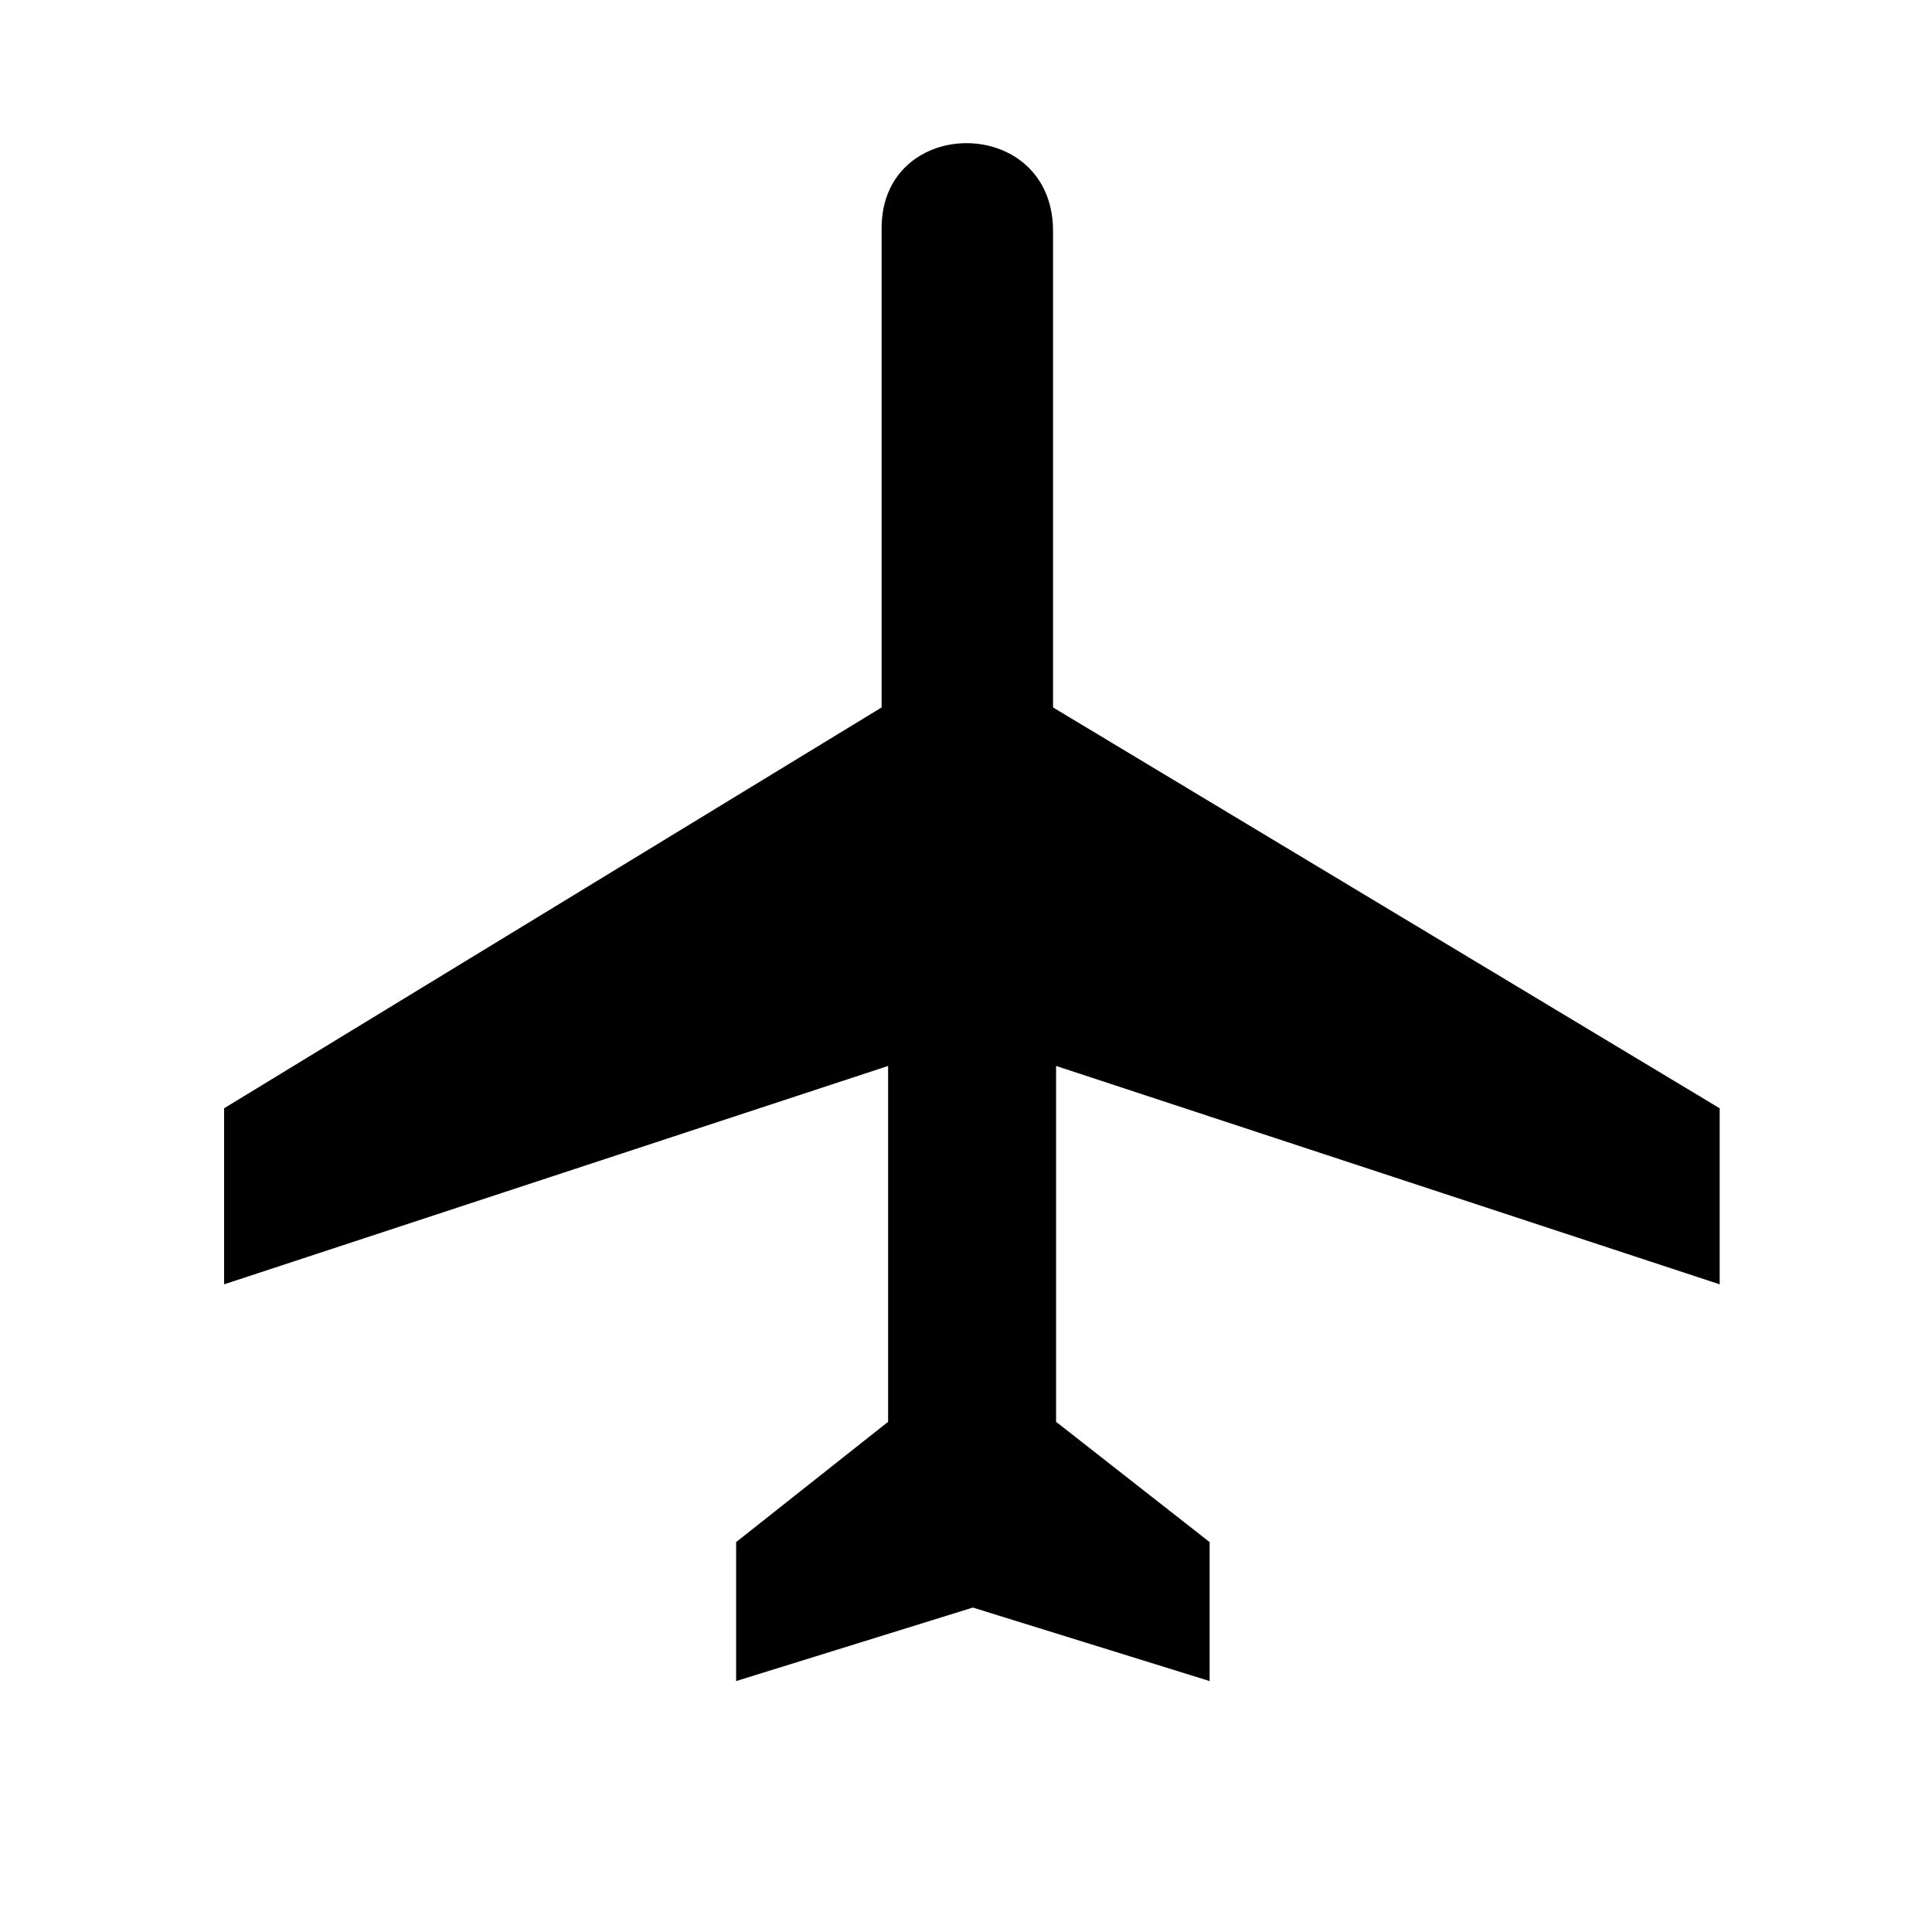
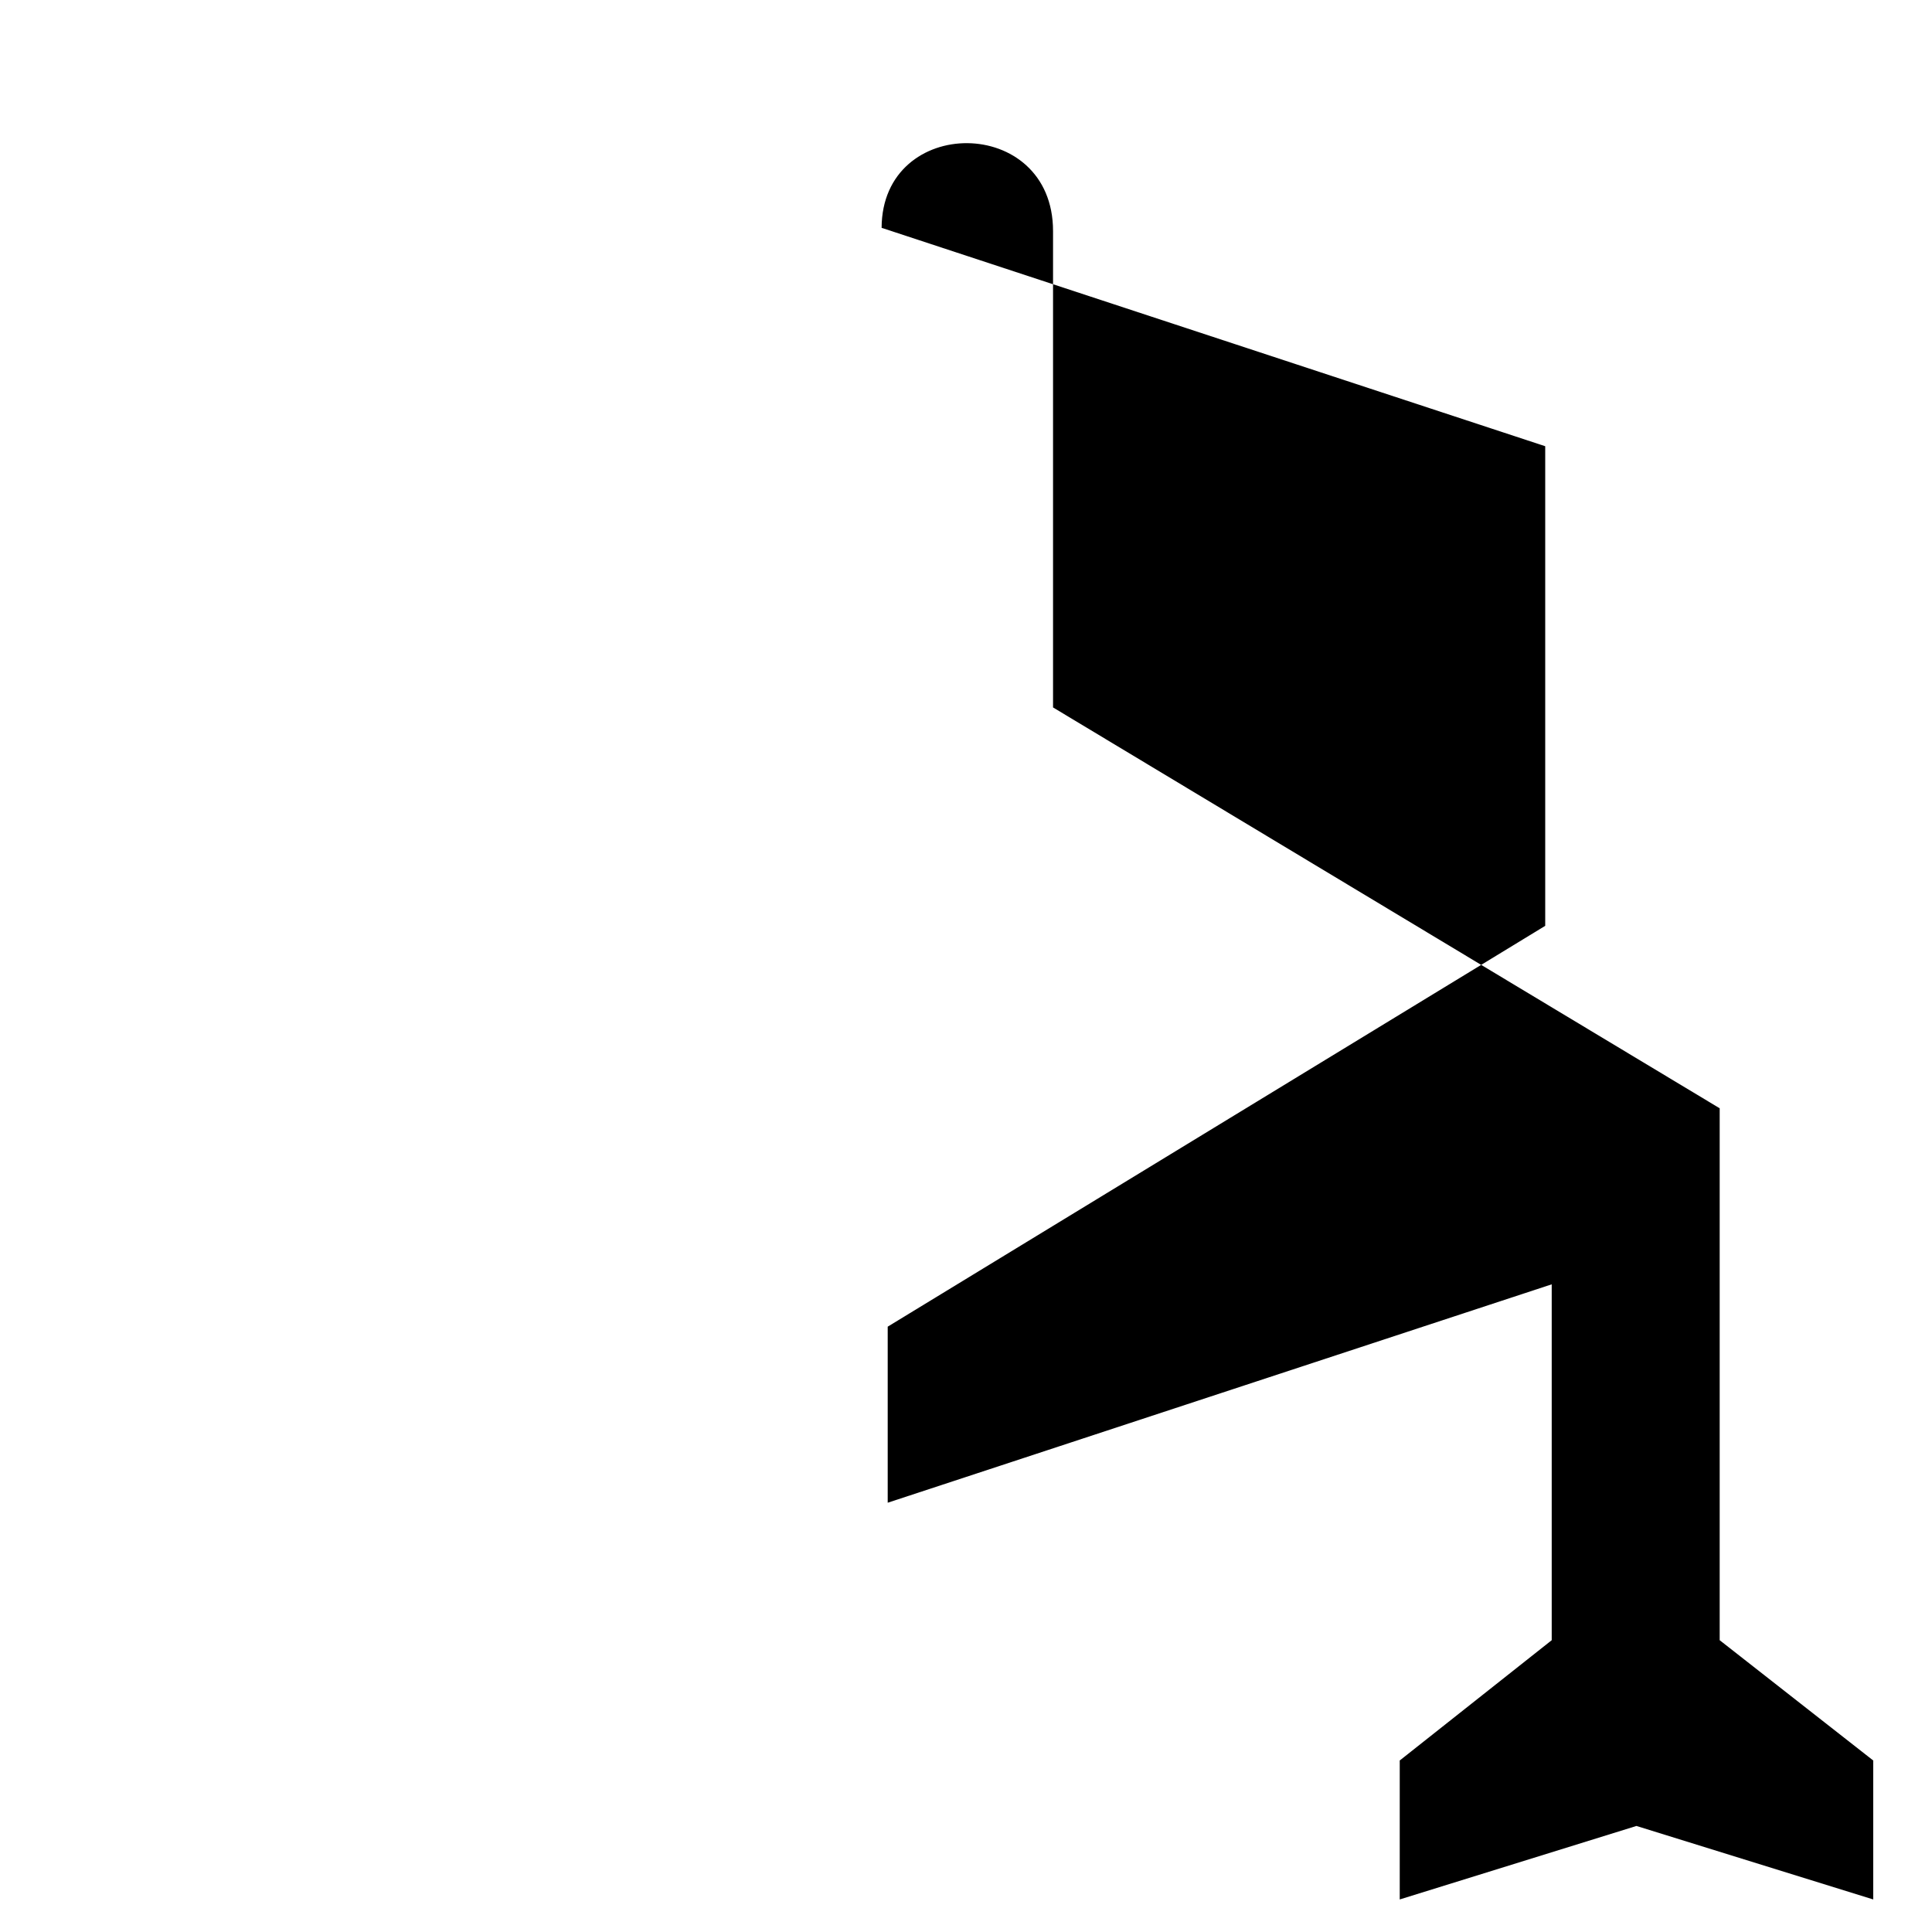
<svg xmlns="http://www.w3.org/2000/svg" width="120.135" height="120.148">
  <title>aircraft</title>
  <g>
    <title>Layer 1</title>
-     <path fill="black" id="svg_4" d="m54.82,14.167c0.023,-7.053 10.66,-7.053 10.66,0.202l0,29.621l41.453,24.925l0,10.947l-41.264,-13.58l0,22.129l9.547,7.479l0,8.641l-14.723,-4.57l-14.719,4.57l0,-8.641l9.45,-7.479l0,-22.129l-41.289,13.58l0,-10.947l40.885,-24.925l0,-29.823z" />
+     <path fill="black" id="svg_4" d="m54.82,14.167c0.023,-7.053 10.66,-7.053 10.66,0.202l0,29.621l41.453,24.925l0,10.947l0,22.129l9.547,7.479l0,8.641l-14.723,-4.57l-14.719,4.57l0,-8.641l9.45,-7.479l0,-22.129l-41.289,13.58l0,-10.947l40.885,-24.925l0,-29.823z" />
  </g>
</svg>